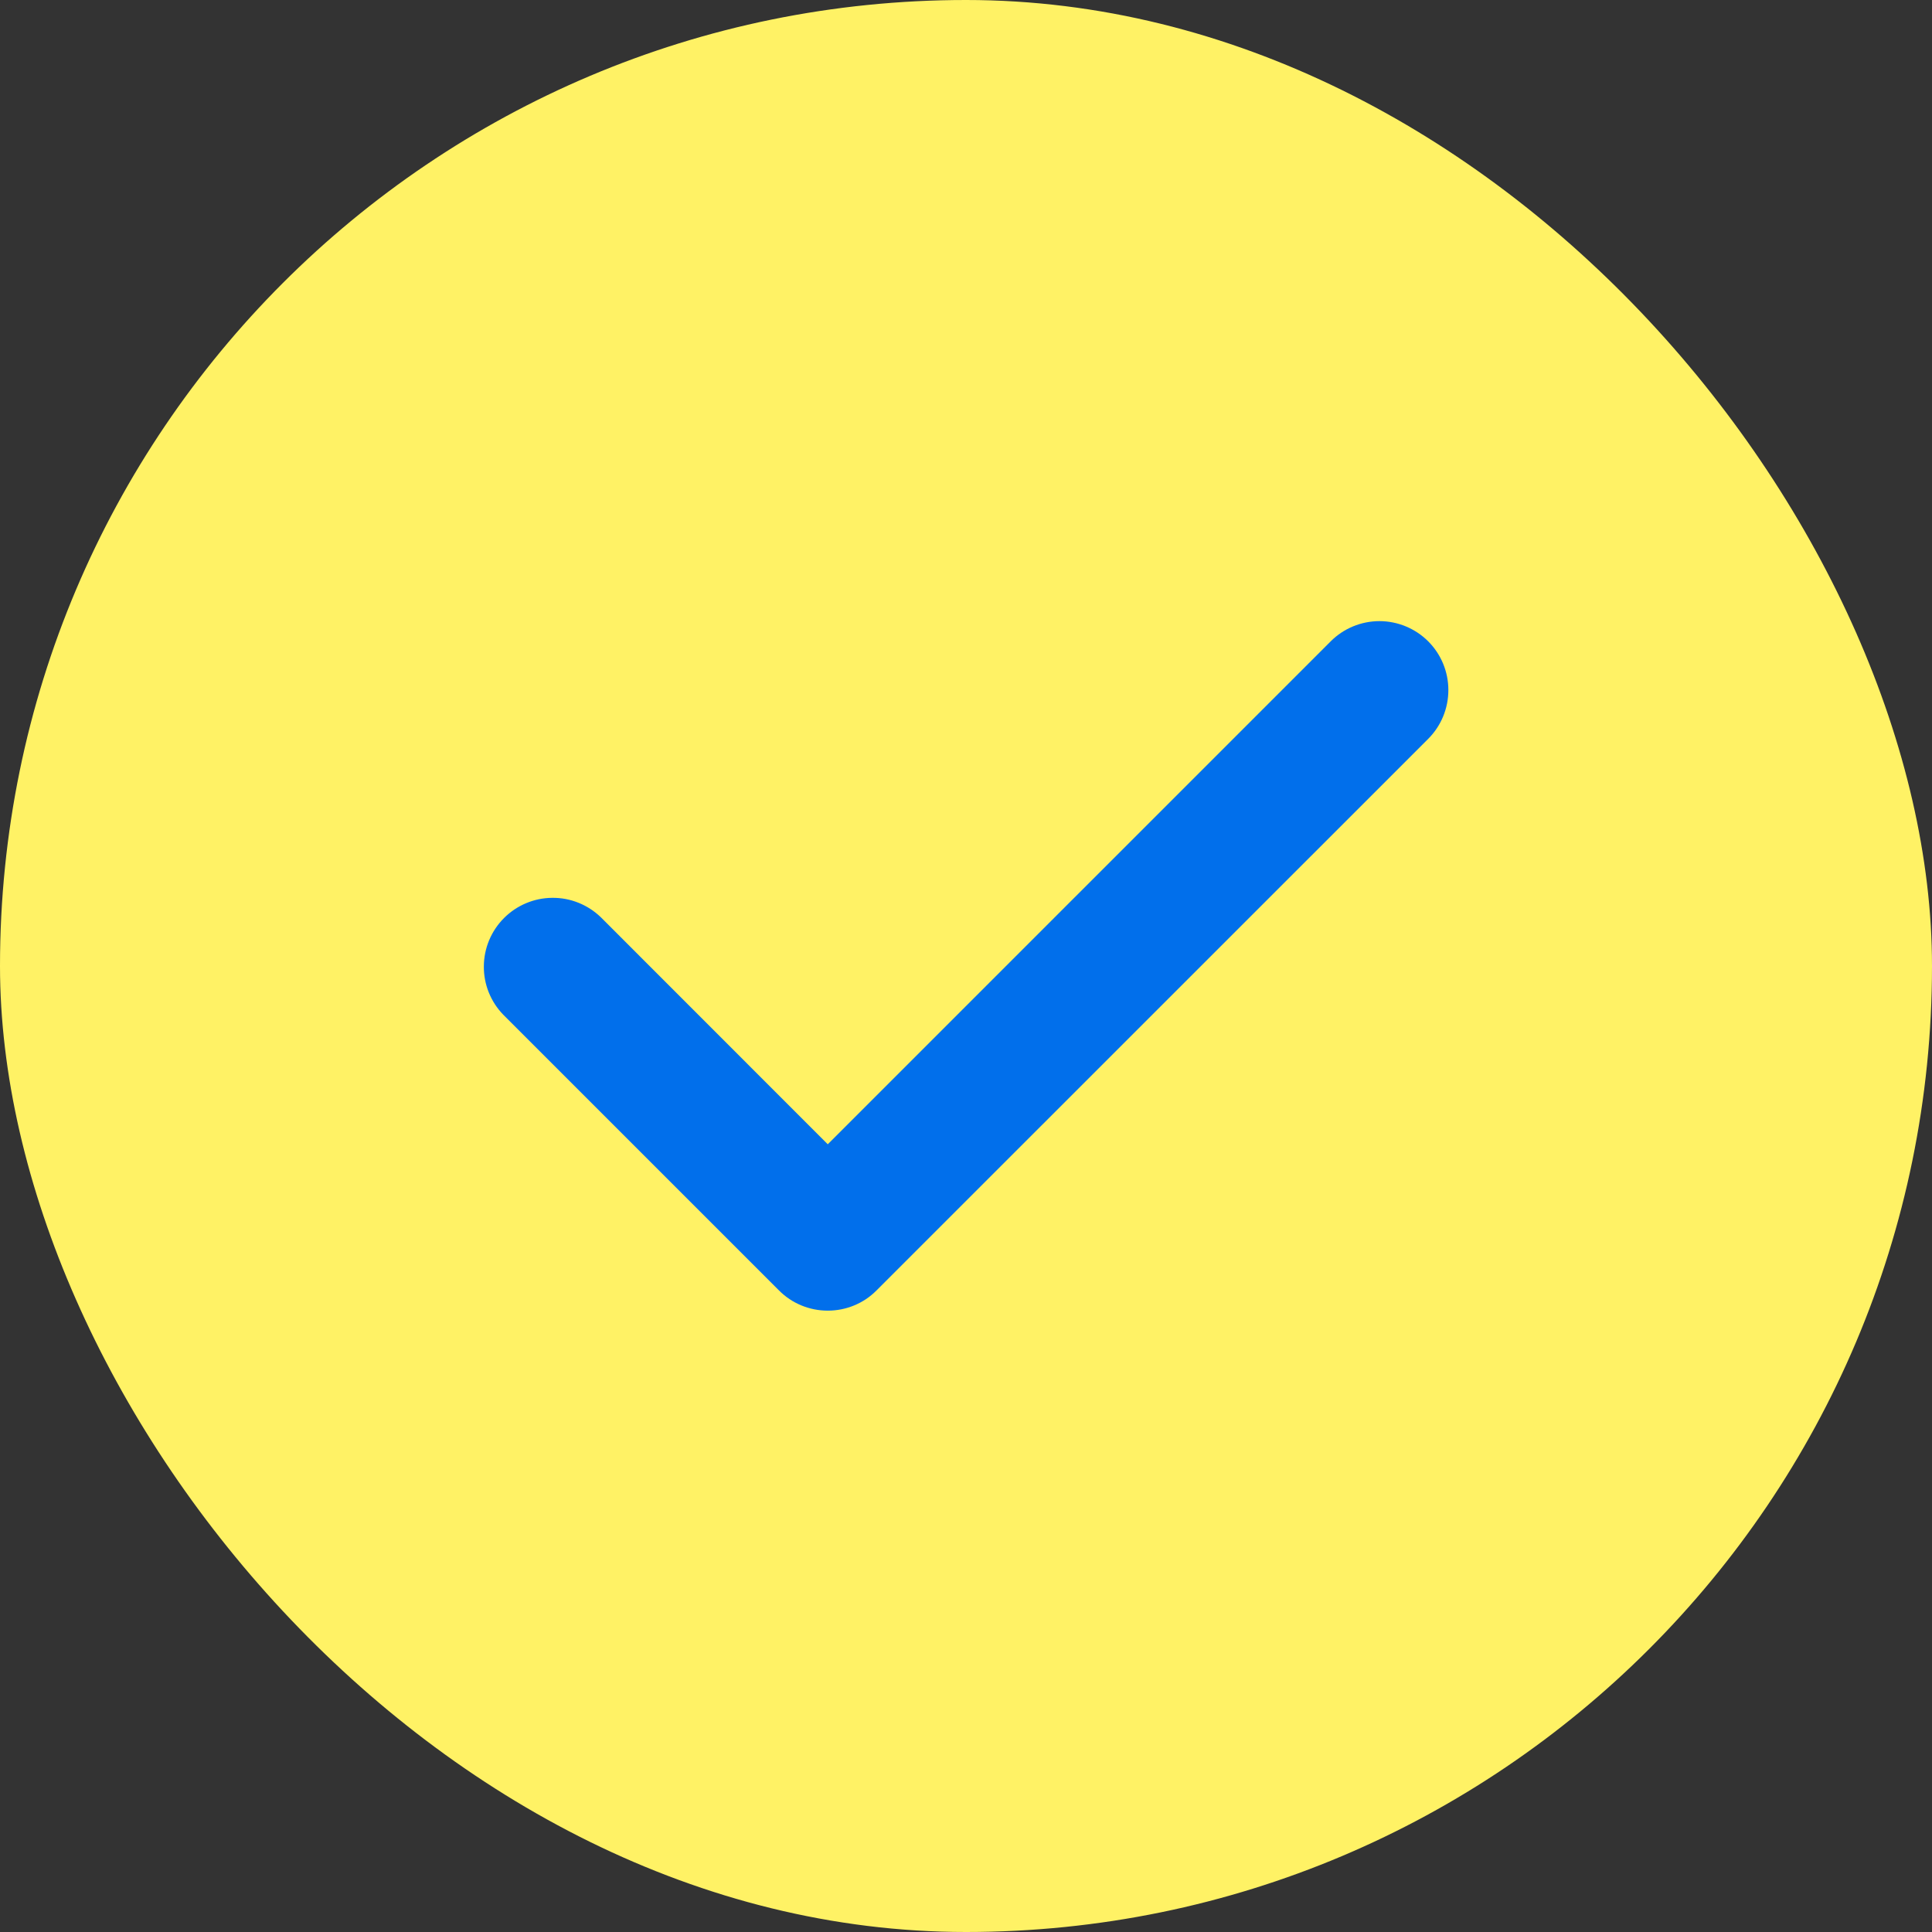
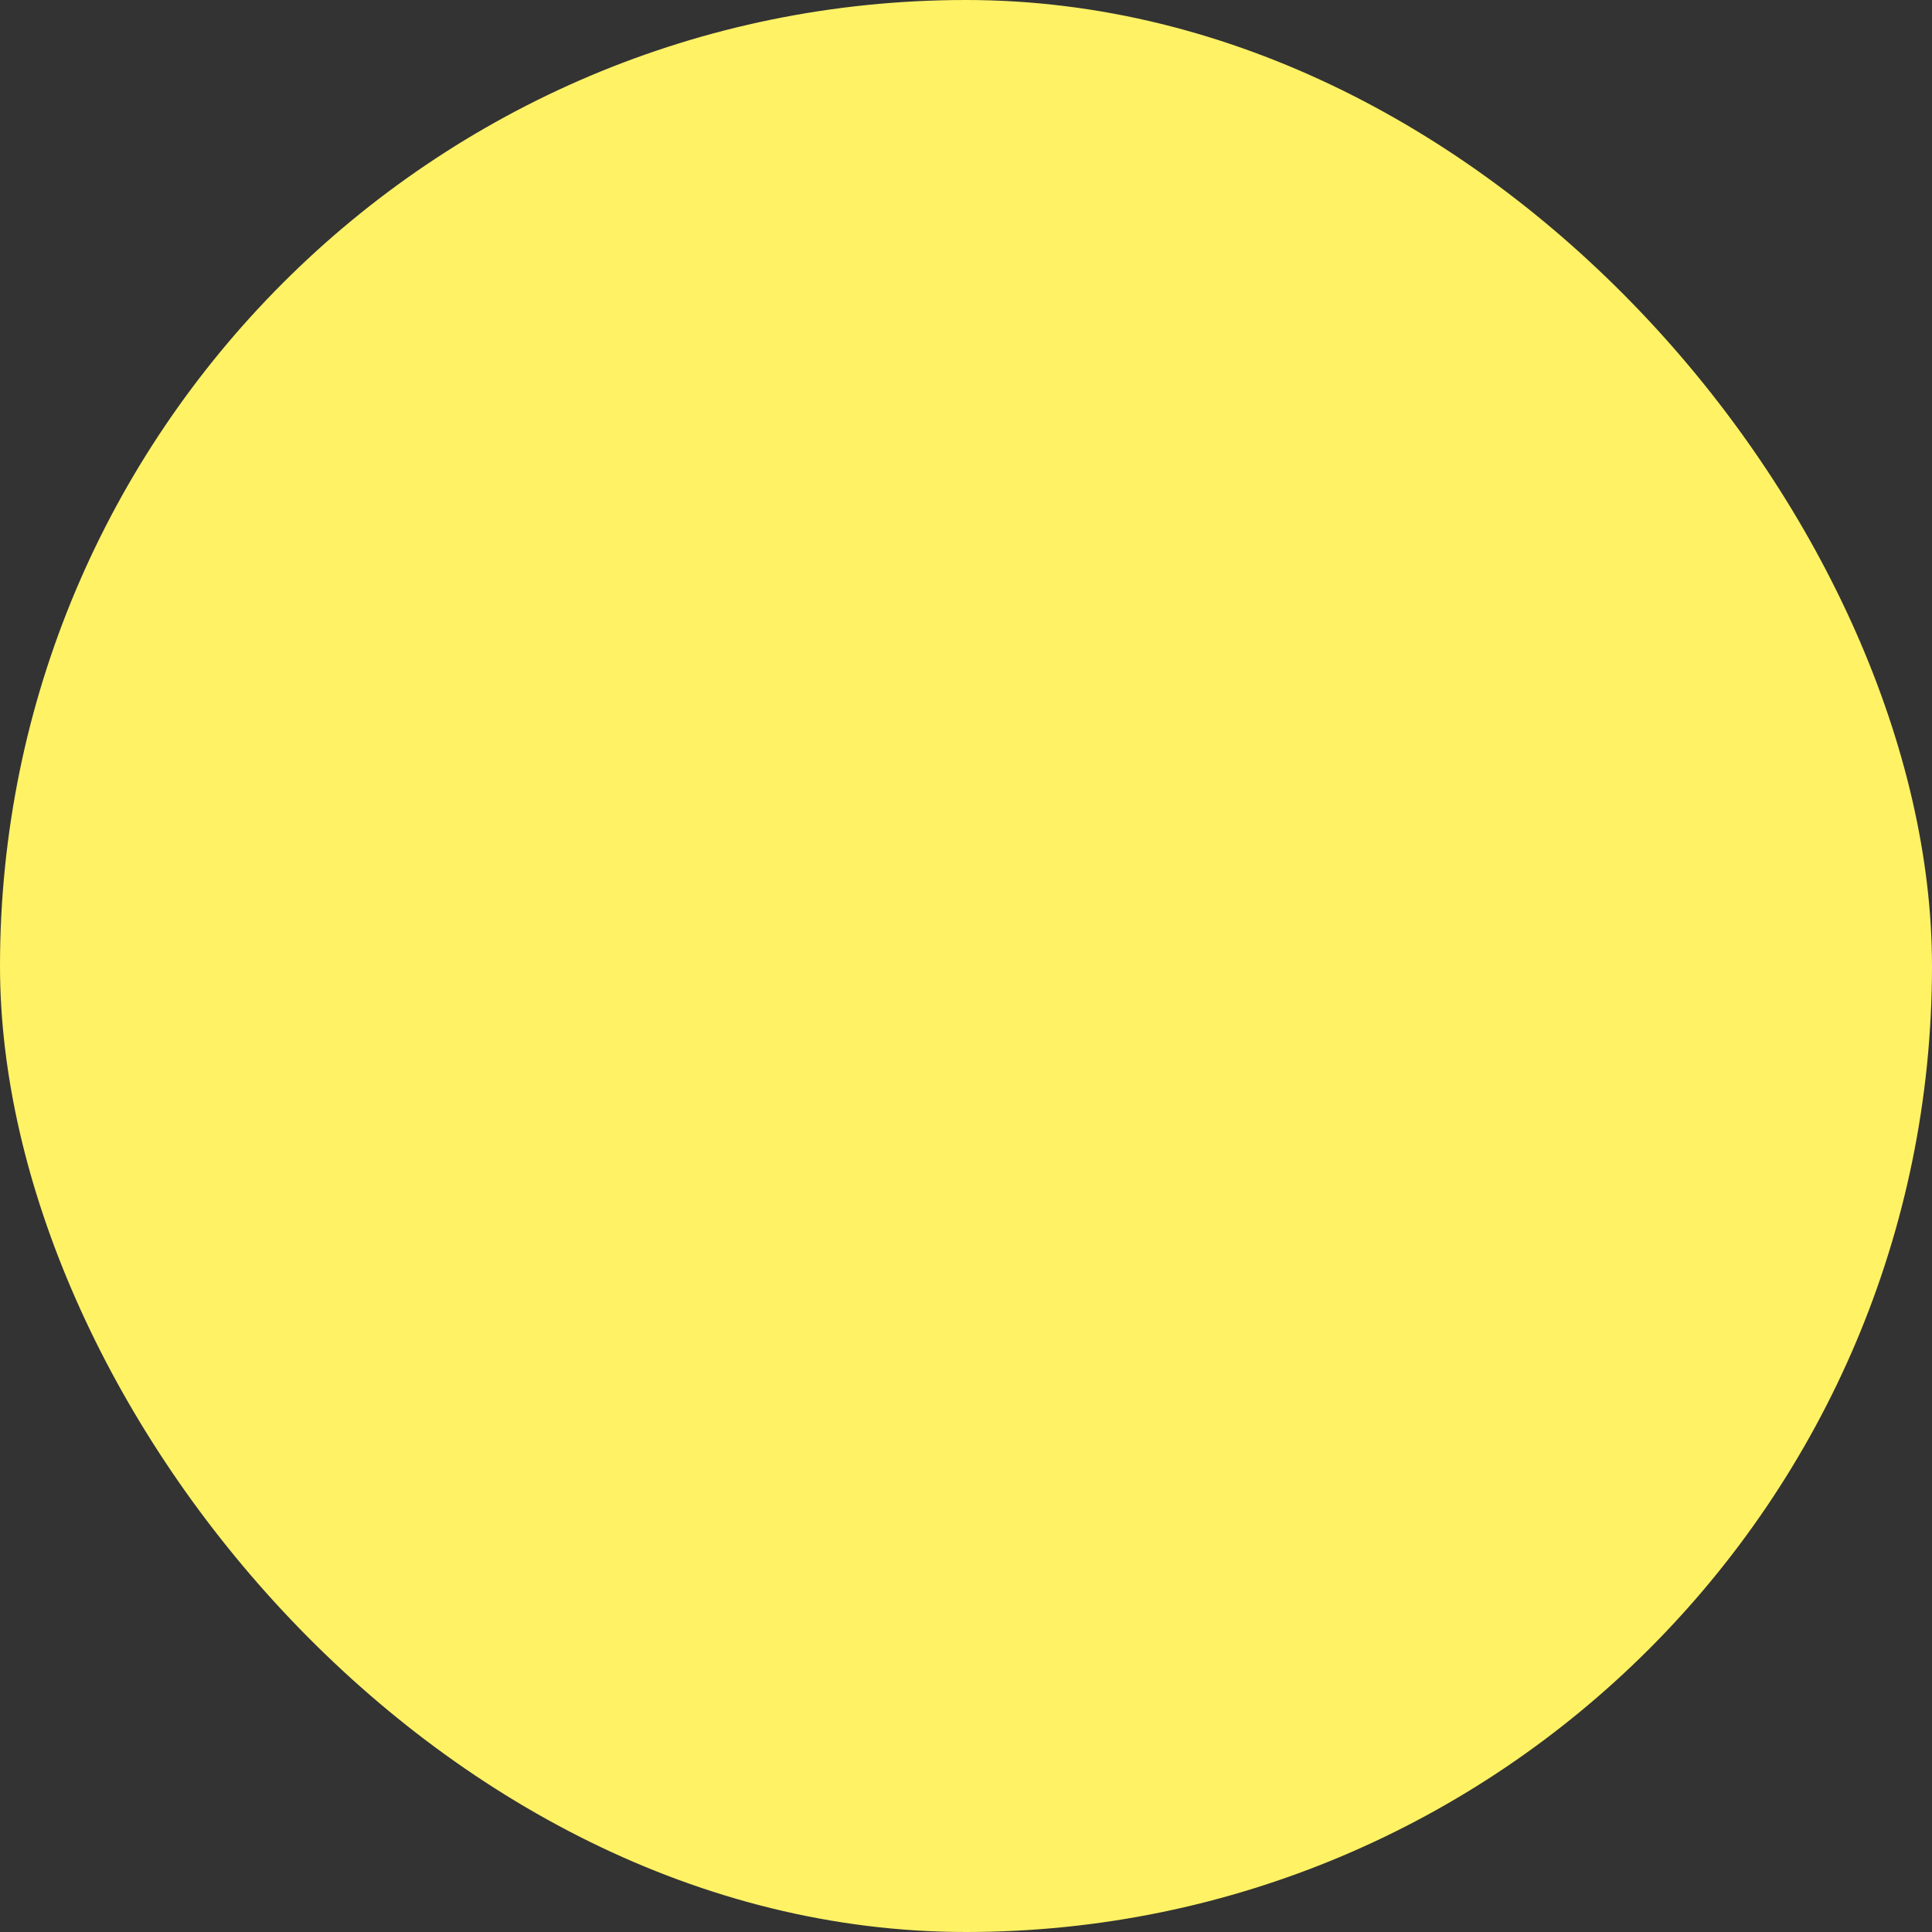
<svg xmlns="http://www.w3.org/2000/svg" width="18" height="18" viewBox="0 0 18 18" fill="none">
  <rect x="0" y="0" width="18" height="18" fill="#333333" stroke="none" />
  <rect width="18" height="18" rx="9" fill="#FFF265" />
-   <path fill-rule="evenodd" clip-rule="evenodd" d="M13.306 5.975C13.427 6.096 13.494 6.259 13.494 6.429C13.494 6.6 13.427 6.763 13.306 6.884L8.166 12.023C8.046 12.144 7.883 12.211 7.712 12.211C7.542 12.211 7.378 12.144 7.258 12.023L4.688 9.453C4.571 9.332 4.506 9.17 4.508 9.002C4.509 8.833 4.577 8.672 4.696 8.553C4.815 8.434 4.976 8.366 5.145 8.365C5.313 8.363 5.475 8.428 5.597 8.545L7.712 10.661L12.398 5.975C12.518 5.855 12.681 5.787 12.852 5.787C13.022 5.787 13.186 5.855 13.306 5.975Z" fill="#016FEB" />
</svg>